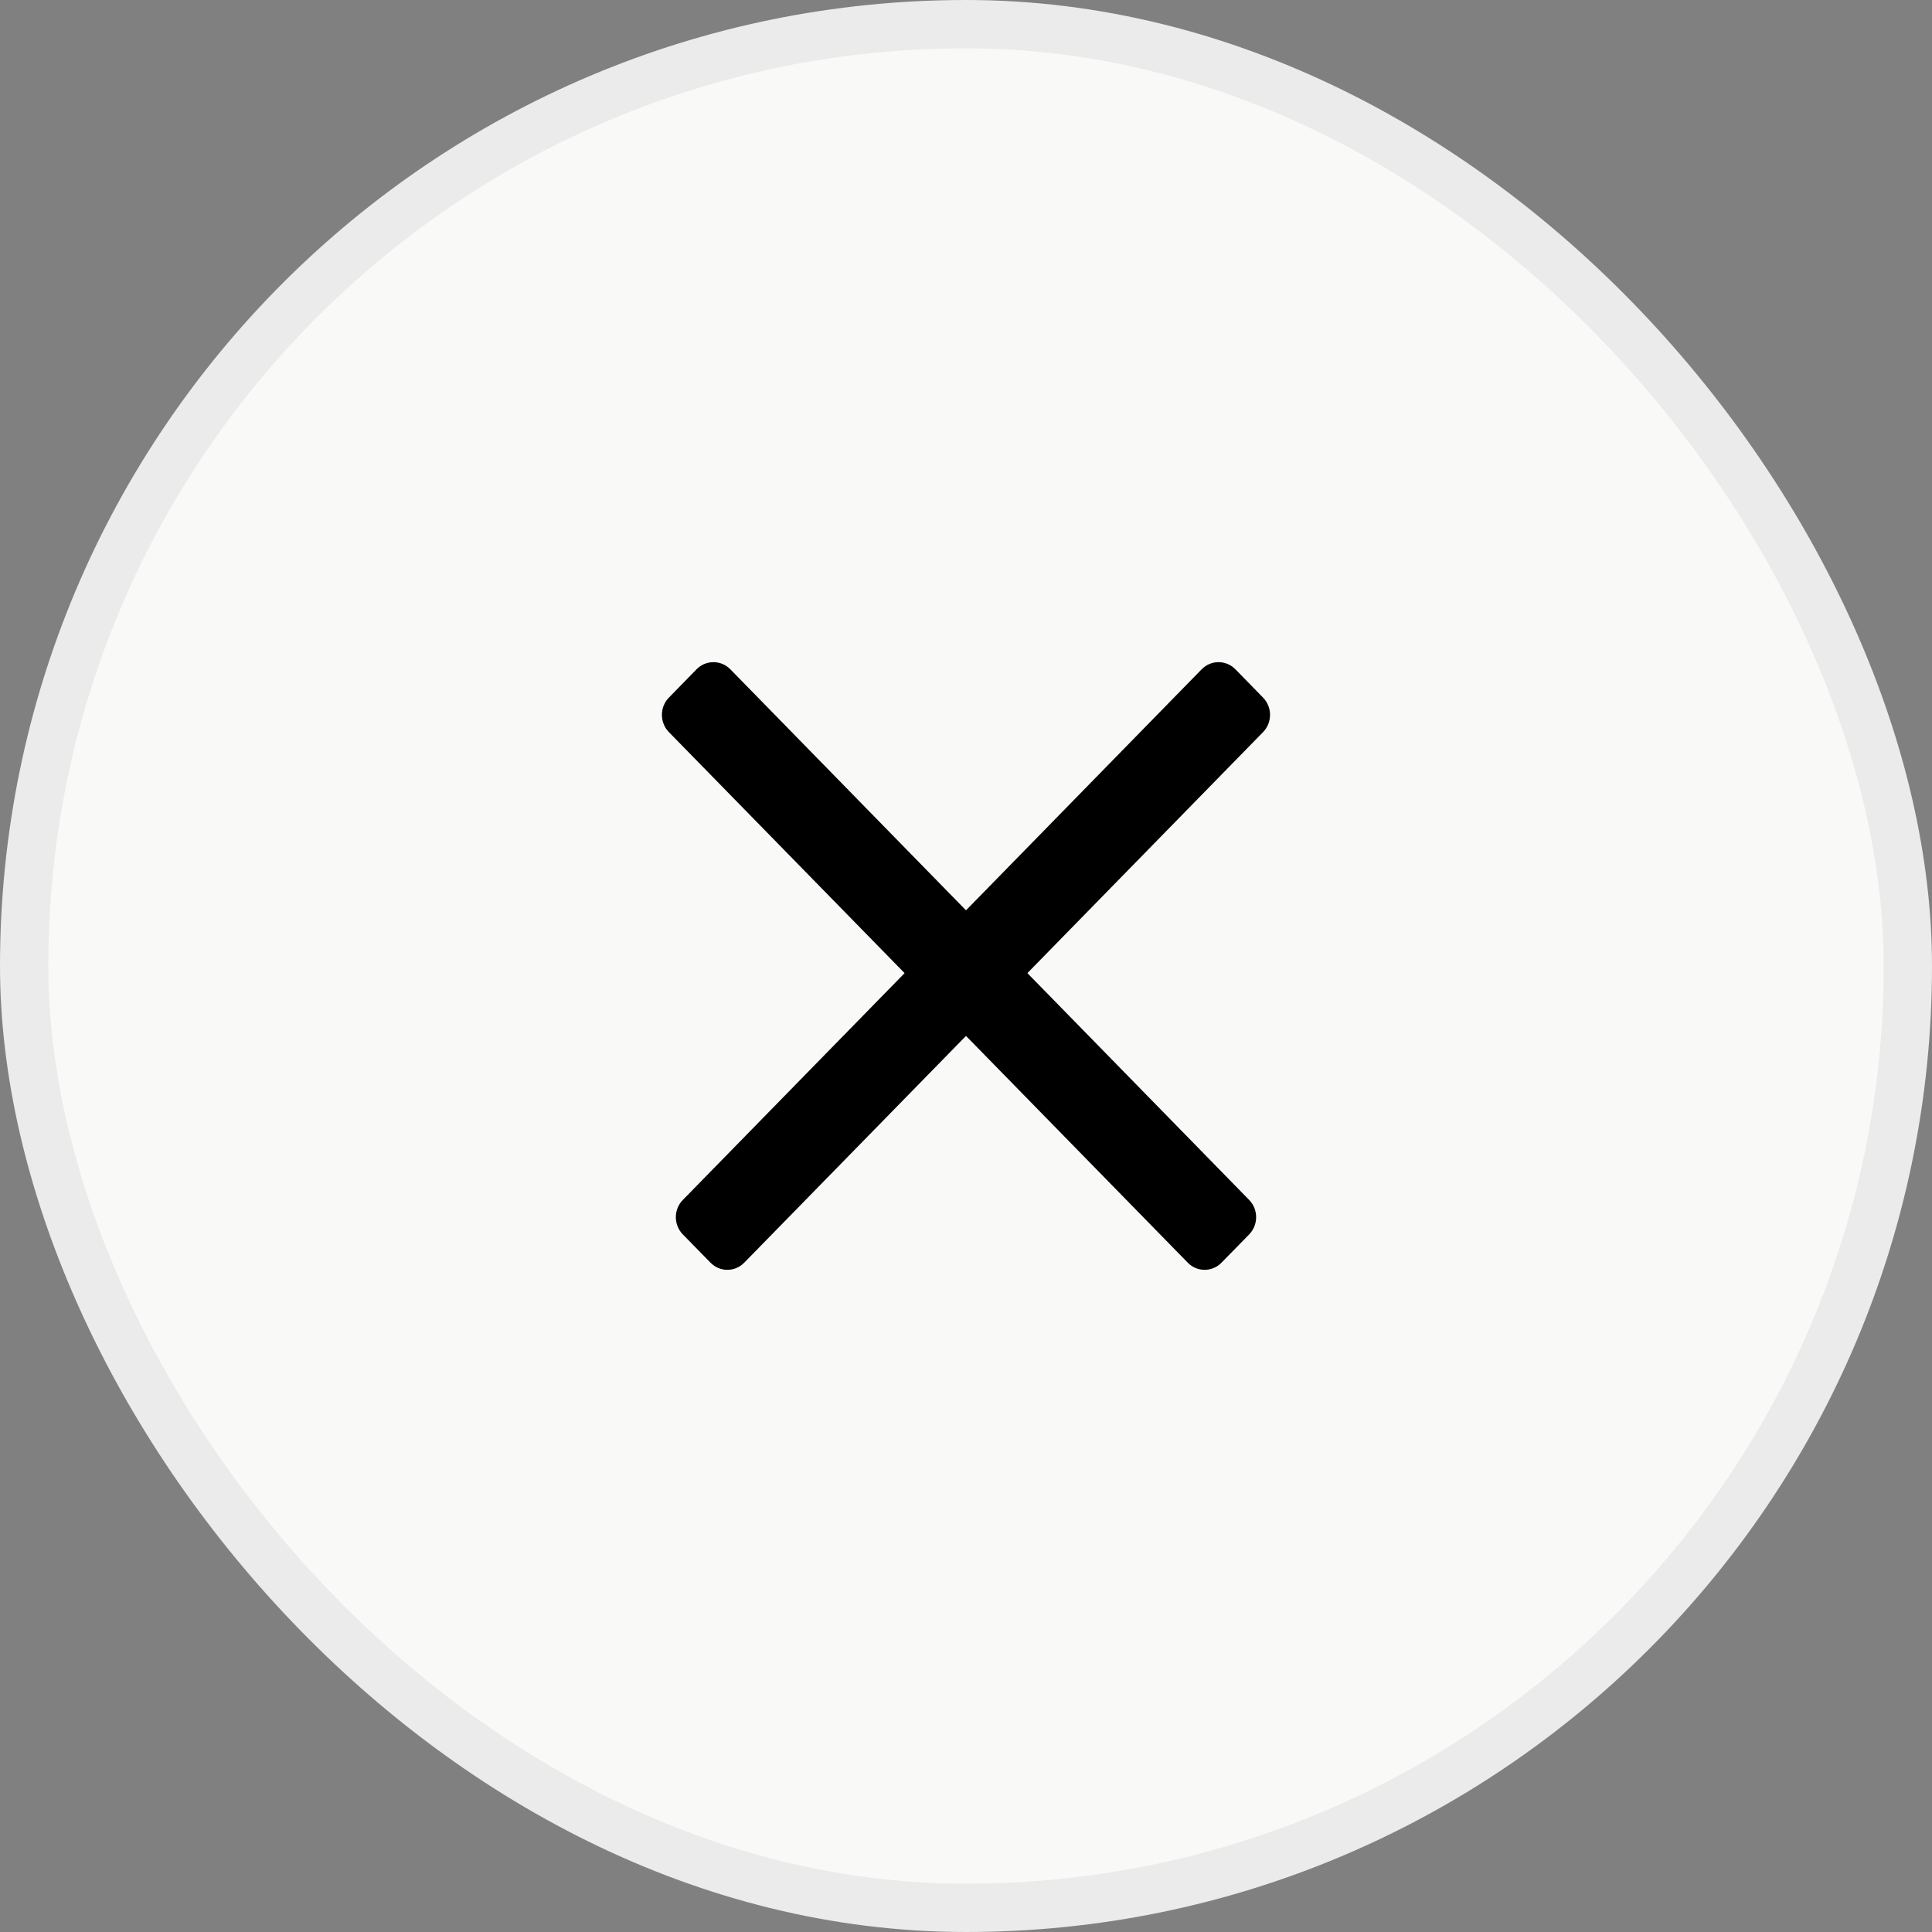
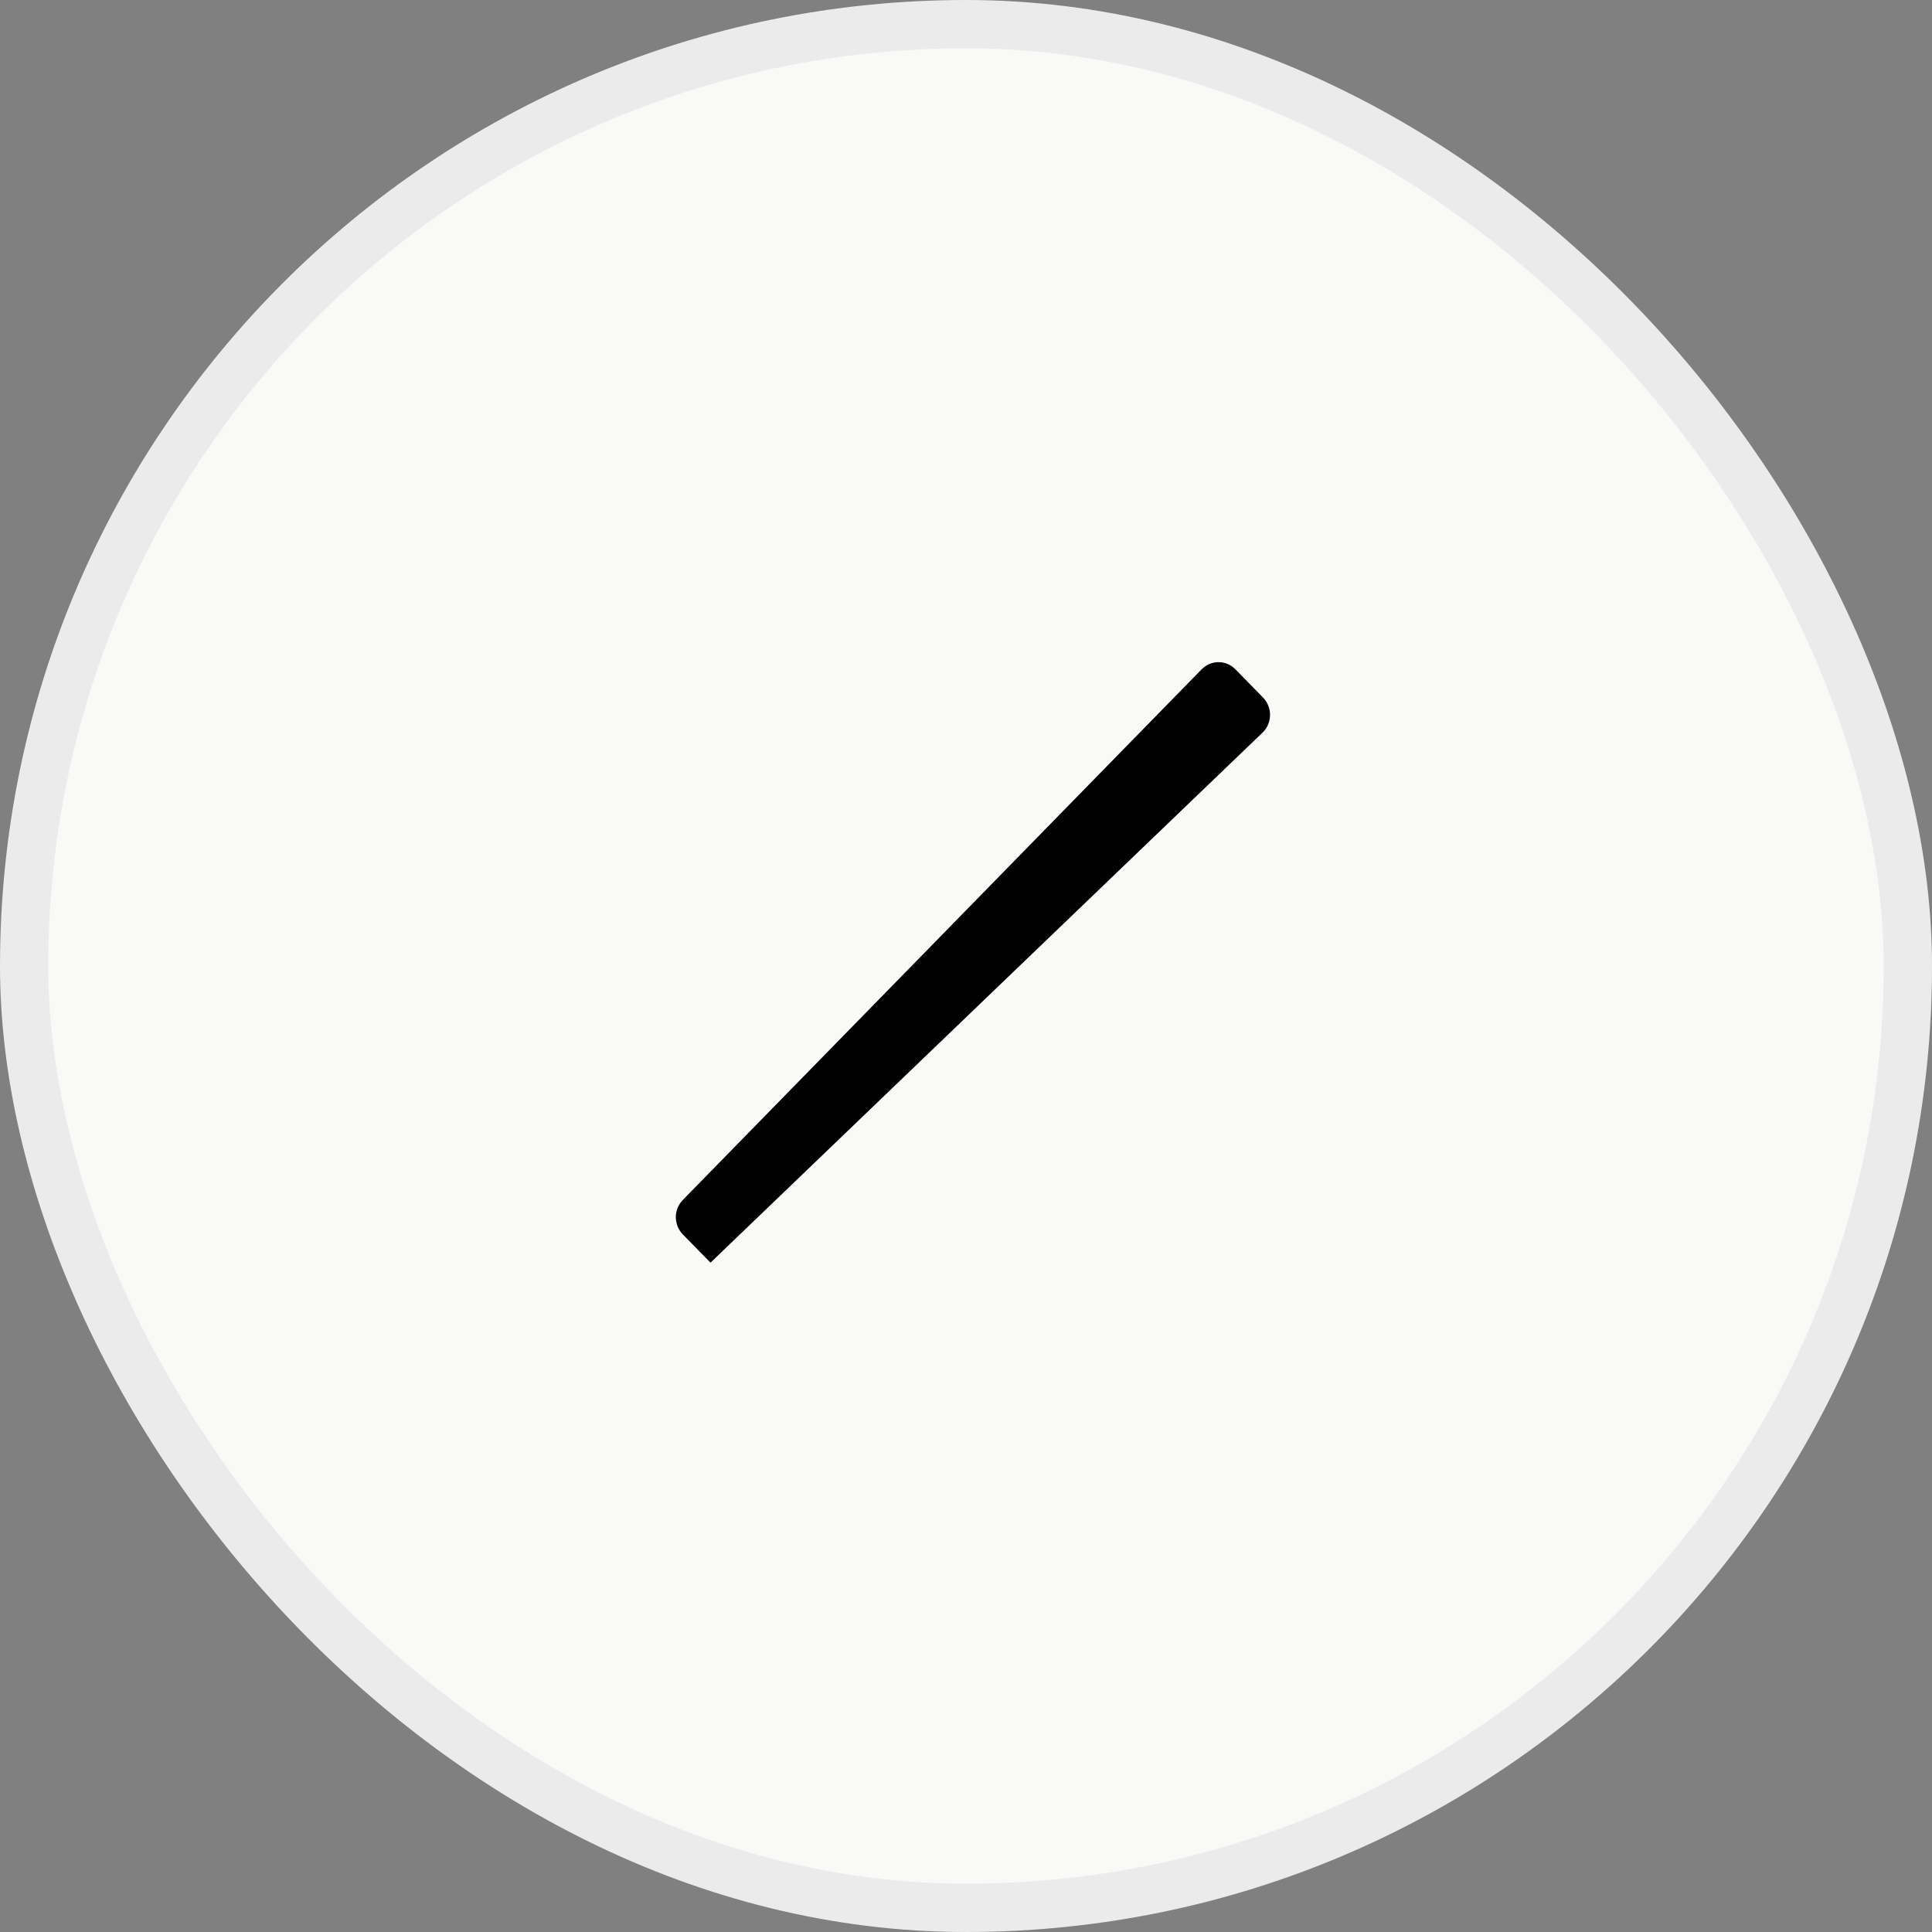
<svg xmlns="http://www.w3.org/2000/svg" width="40" height="40" viewBox="0 0 40 40" fill="none">
  <rect x="0" y="0" width="40" height="40" fill="#808080" stroke="none" />
  <rect x="0.5" y="0.5" width="39" height="39" rx="19.5" fill="#F9F9F8" stroke="#EBEBEB" />
-   <path d="M25.862 24.843C26.055 25.04 26.055 25.36 25.862 25.558L25.29 26.142C25.097 26.34 24.784 26.34 24.591 26.142L13.849 15.158C13.656 14.96 13.656 14.64 13.849 14.443L14.421 13.857C14.614 13.66 14.928 13.66 15.121 13.857L25.862 24.843Z" fill="black" />
-   <path d="M14.138 24.843C13.944 25.04 13.944 25.36 14.138 25.558L14.71 26.142C14.903 26.34 15.216 26.34 15.409 26.142L26.15 15.158C26.343 14.96 26.343 14.64 26.15 14.443L25.578 13.857C25.385 13.66 25.072 13.66 24.879 13.857L14.138 24.843Z" fill="black" />
+   <path d="M14.138 24.843C13.944 25.04 13.944 25.36 14.138 25.558L14.71 26.142L26.15 15.158C26.343 14.96 26.343 14.64 26.15 14.443L25.578 13.857C25.385 13.66 25.072 13.66 24.879 13.857L14.138 24.843Z" fill="black" />
</svg>